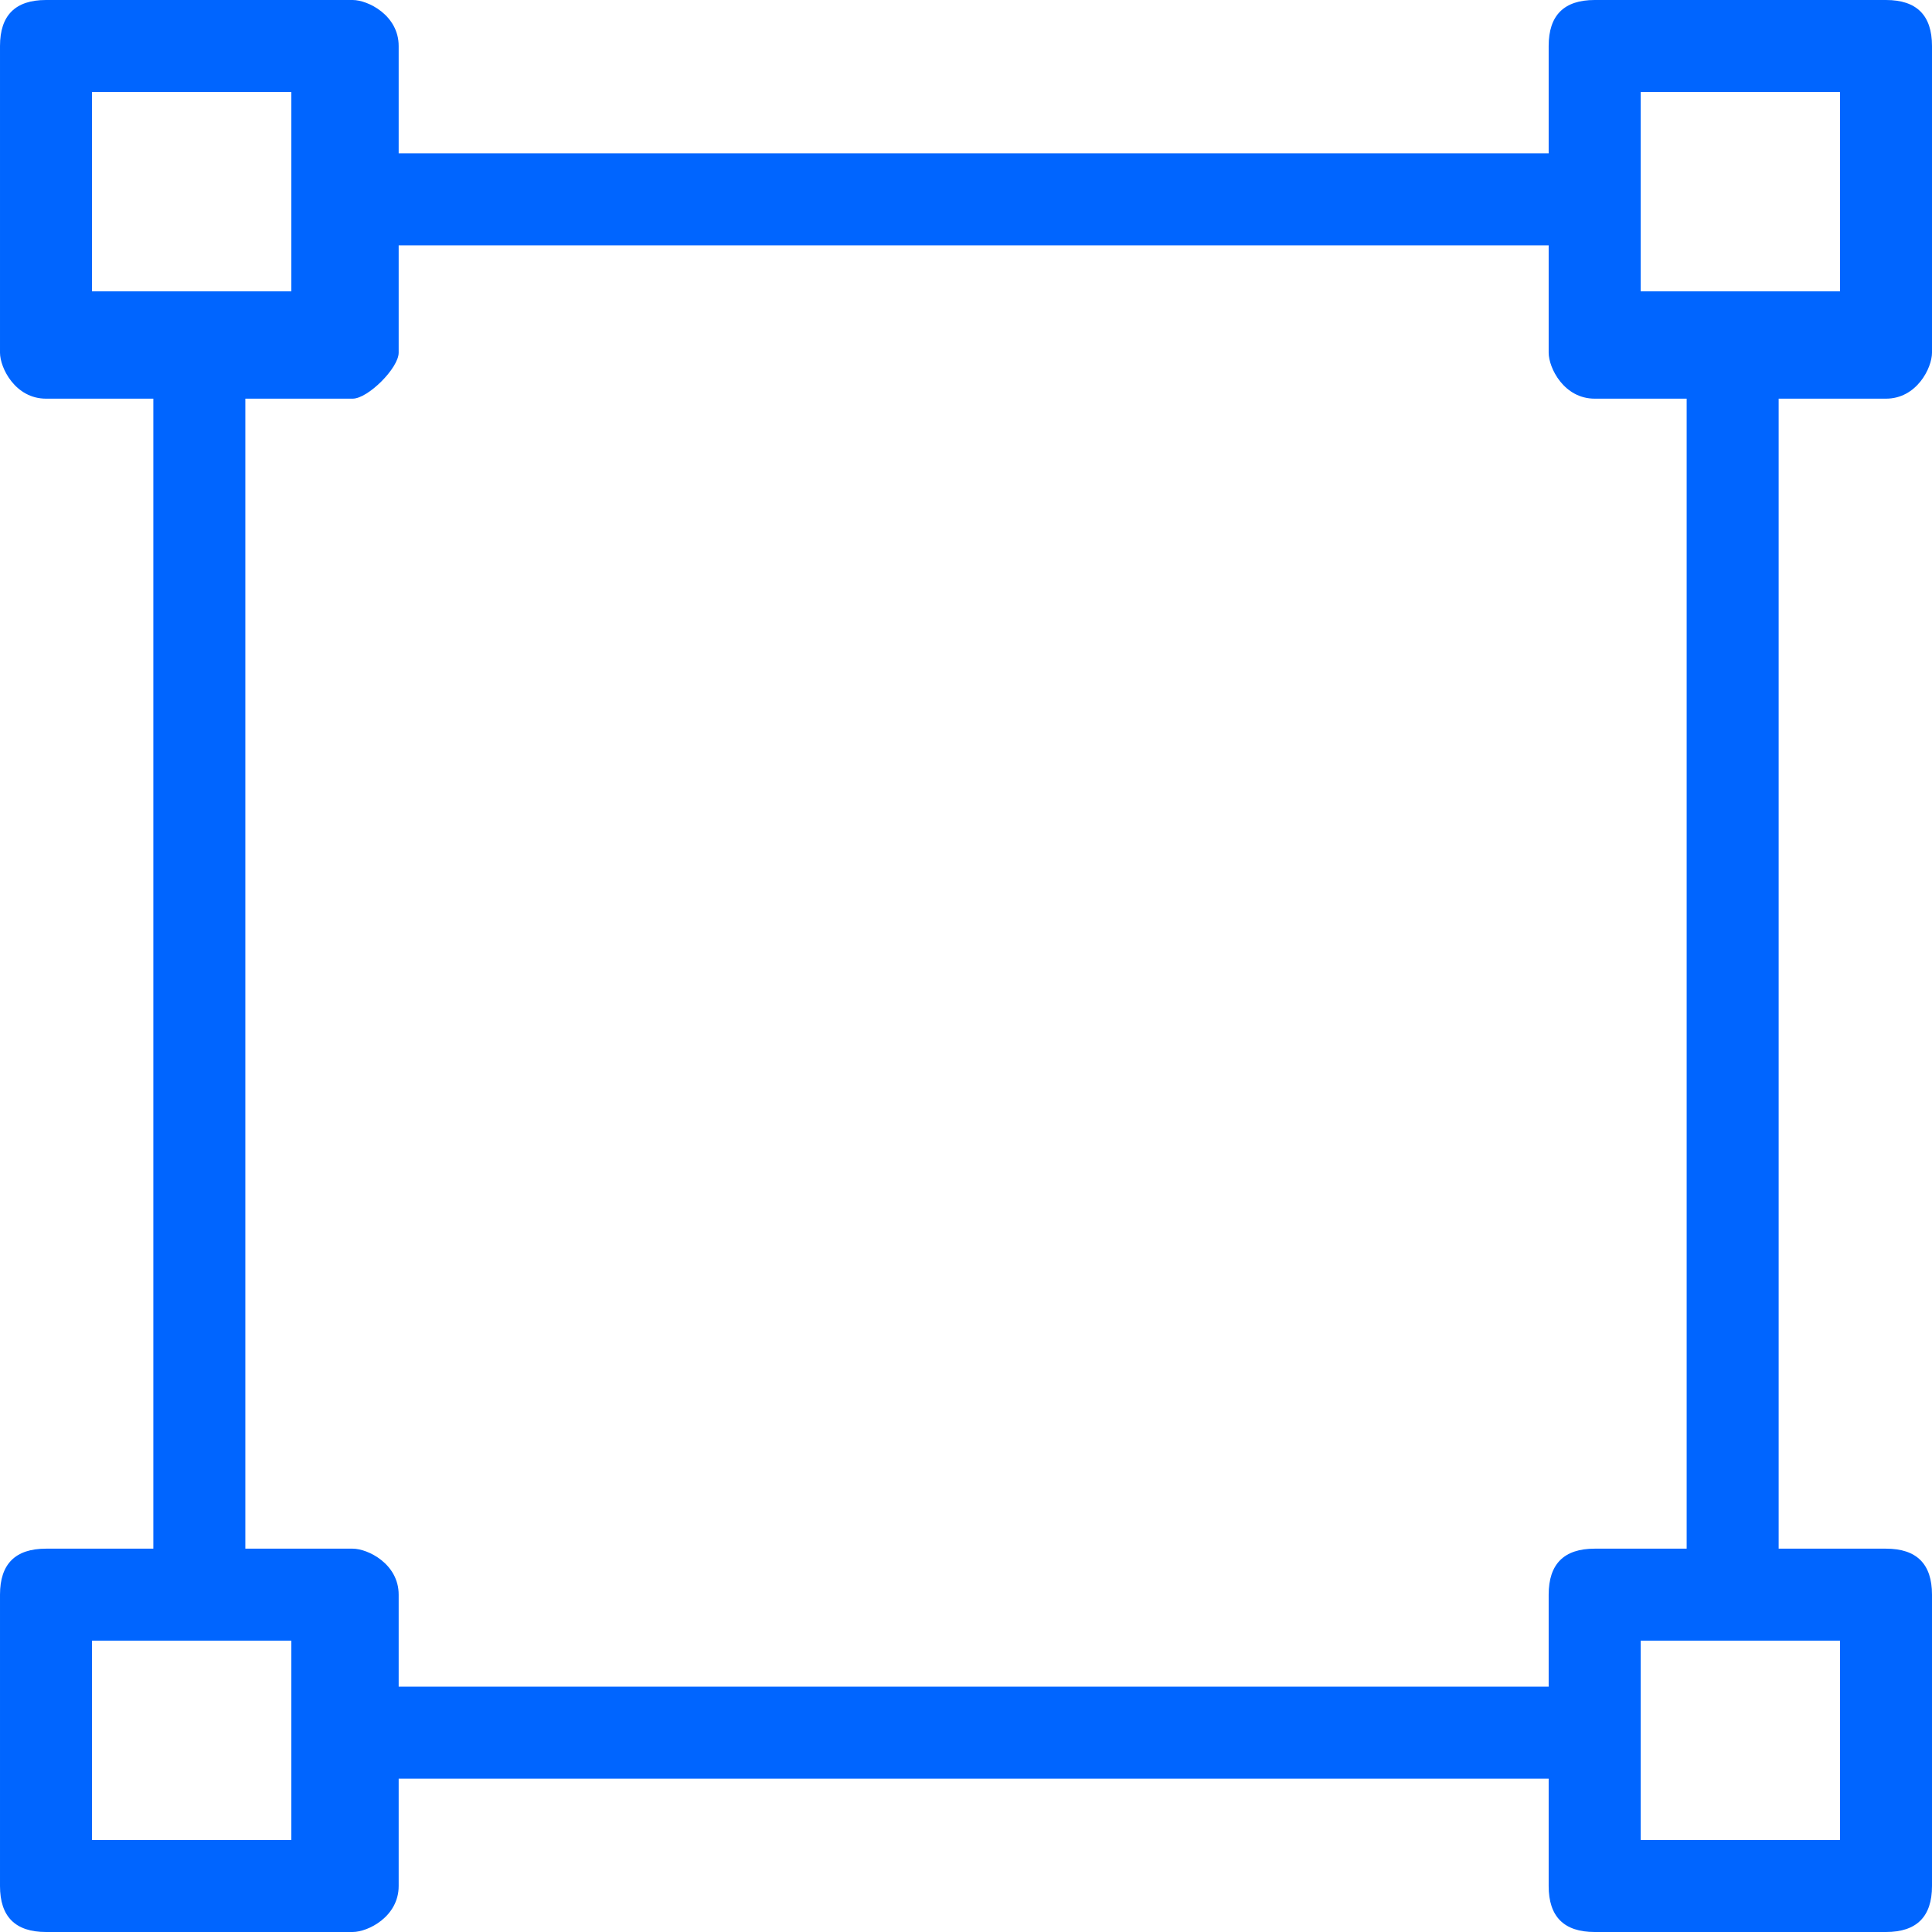
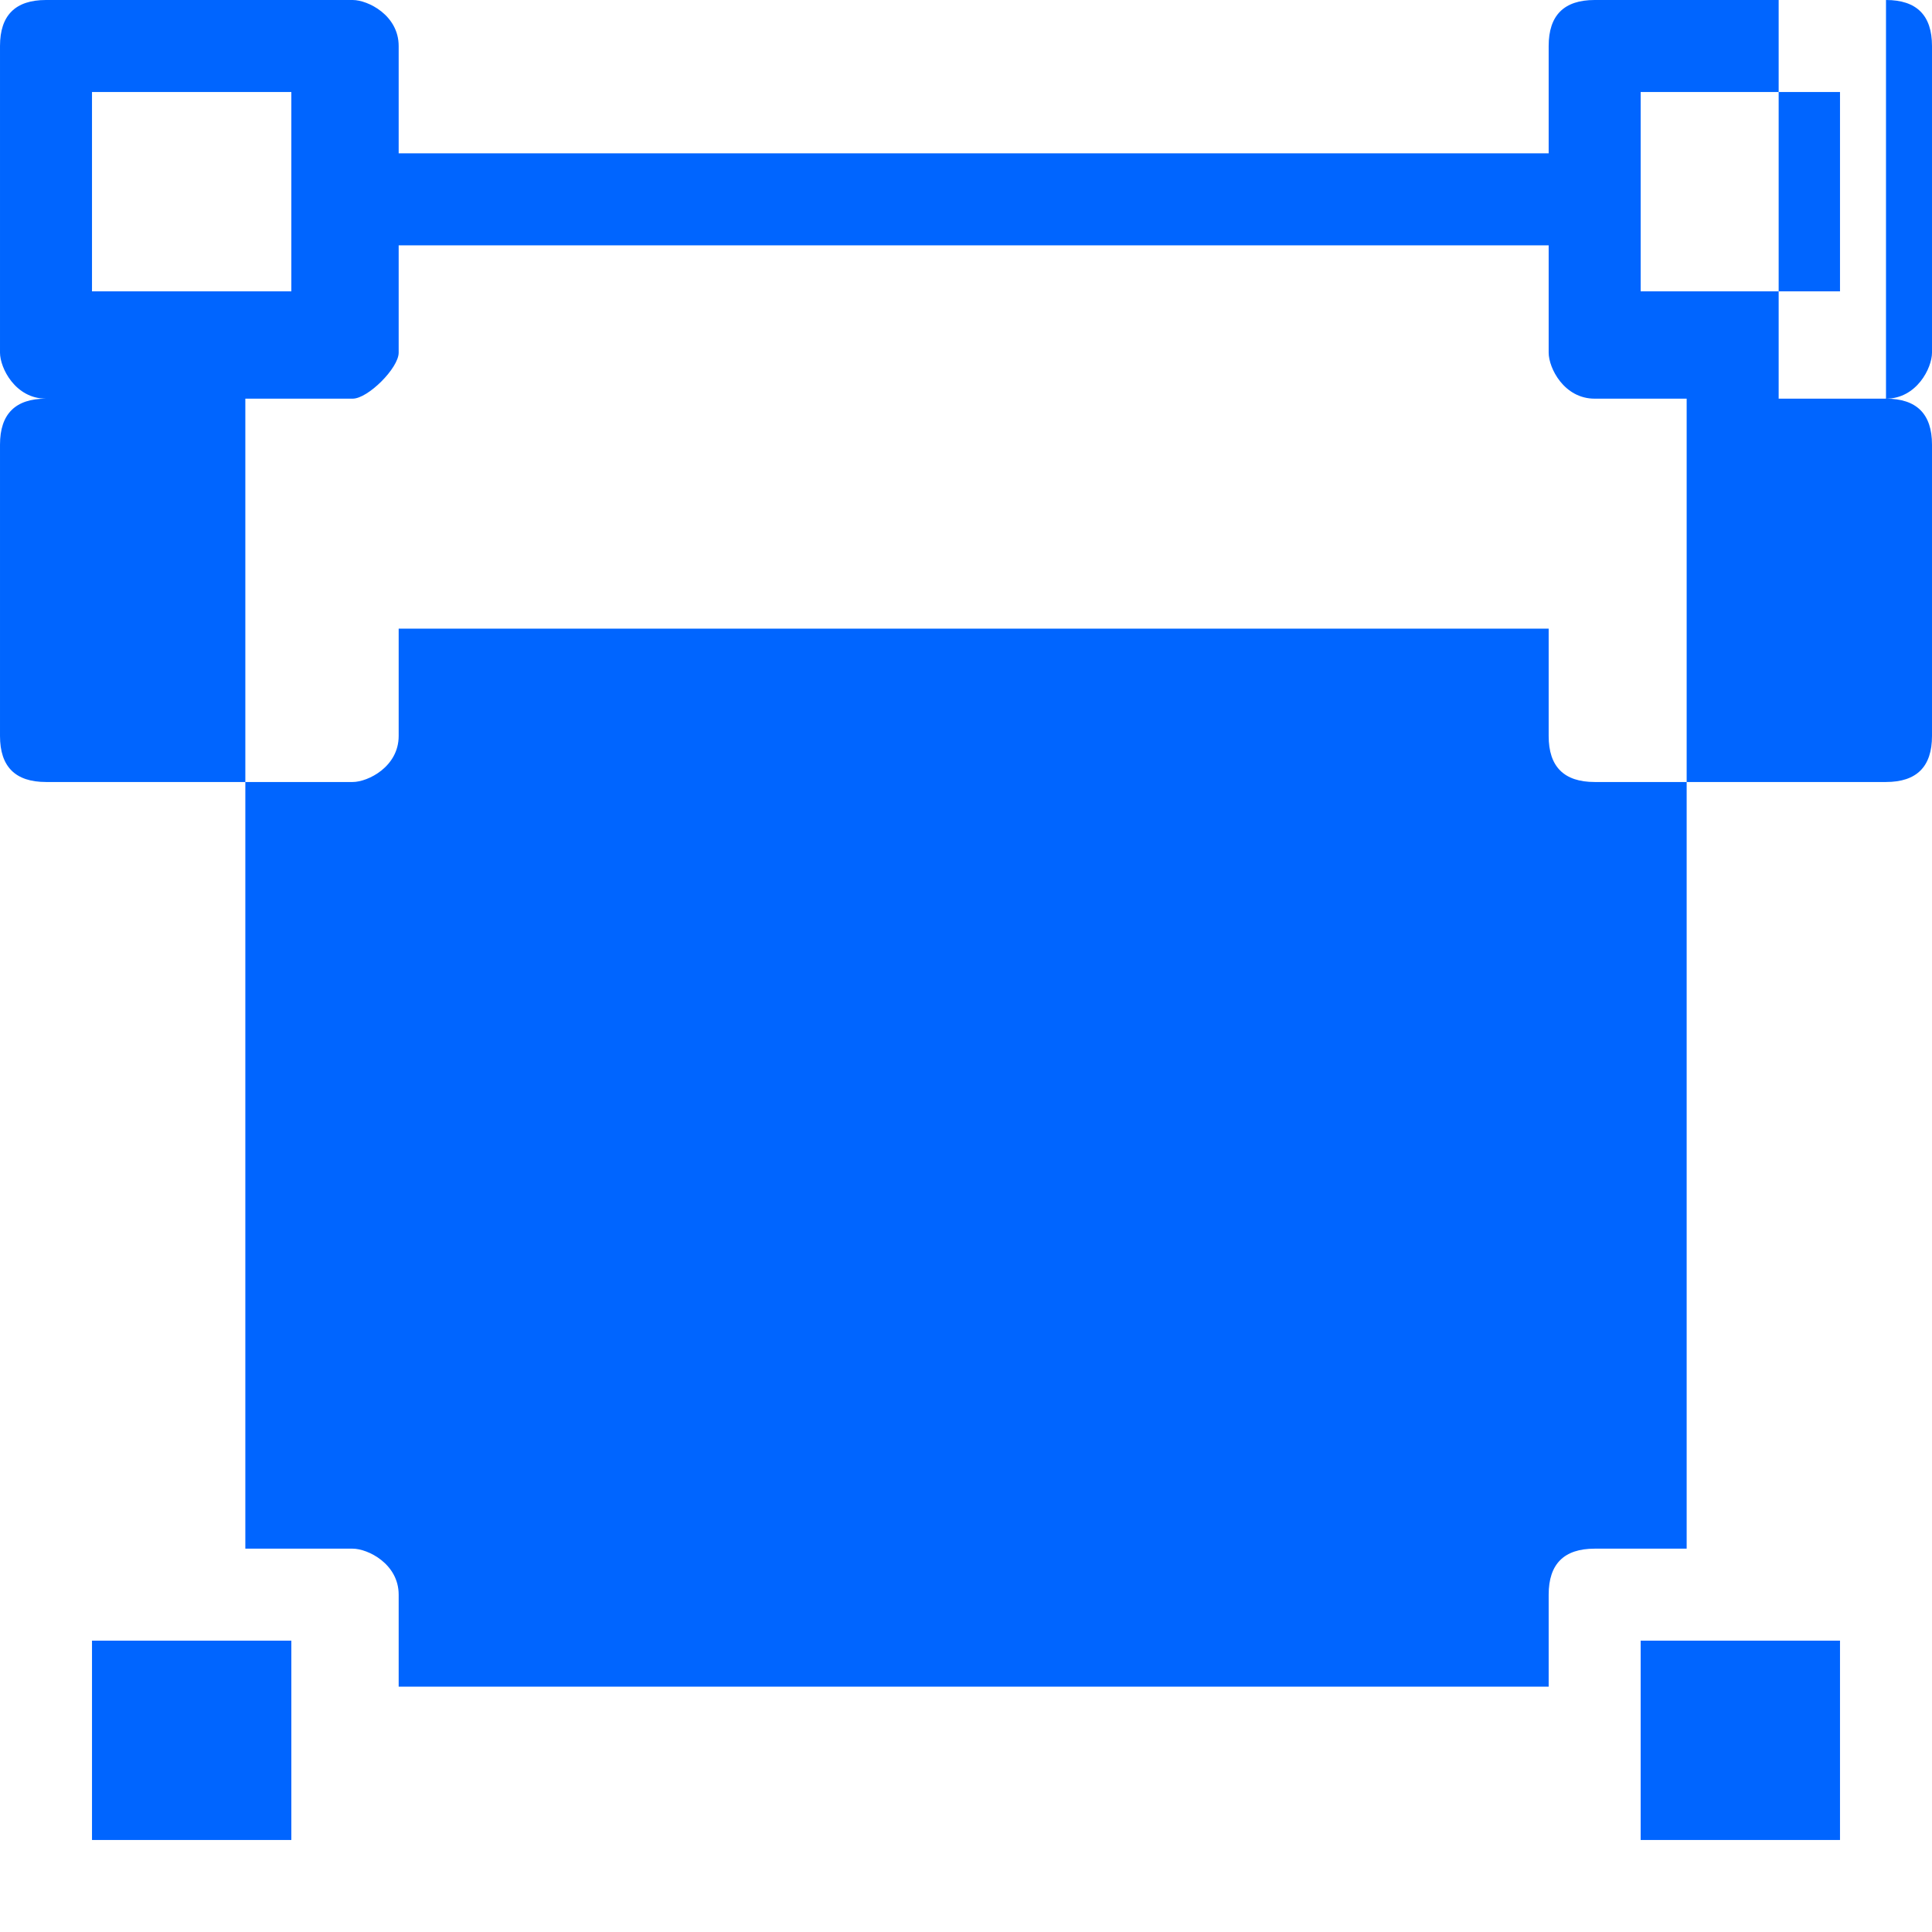
<svg xmlns="http://www.w3.org/2000/svg" xml:space="preserve" width="50px" height="50px" style="shape-rendering:geometricPrecision; text-rendering:geometricPrecision; image-rendering:optimizeQuality; fill-rule:evenodd; clip-rule:evenodd" viewBox="0 0 1.26 1.26">
  <defs>
    <style type="text/css">  .fil0 {fill:#0065FF;fill-rule:nonzero}  </style>
  </defs>
  <g id="Слой_x0020_1">
    <g id="_1653372947968">
      <g>
-         <path class="fil0" d="M1.23 0.26c0.02,0 0.03,-0.02 0.03,-0.03l0 -0.2c0,-0.02 -0.01,-0.03 -0.03,-0.03l-0.19 0c-0.02,0 -0.03,0.01 -0.03,0.03l0 0.07 -0.75 0 0 -0.07c0,-0.02 -0.02,-0.03 -0.03,-0.03l-0.2 0c-0.02,0 -0.03,0.01 -0.03,0.03l0 0.2c0,0.01 0.01,0.03 0.03,0.03l0.07 0 0 0.75 -0.07 0c-0.02,0 -0.03,0.01 -0.03,0.03l0 0.19c0,0.02 0.01,0.03 0.03,0.03l0.2 0c0.01,0 0.03,-0.01 0.03,-0.03l0 -0.07 0.75 0 0 0.07c0,0.02 0.01,0.03 0.03,0.03l0.19 0c0.02,0 0.03,-0.01 0.03,-0.03l0 -0.19c0,-0.02 -0.01,-0.03 -0.03,-0.03l-0.07 0 0 -0.75 0.07 0zm-1.17 -0.07l0 -0.13 0.13 0 0 0.13 -0.13 0zm0.13 1.01l-0.13 0 0 -0.13 0.13 0 0 0.13zm0.82 -0.16l0 0.06 -0.75 0 0 -0.06c0,-0.02 -0.02,-0.03 -0.03,-0.03l-0.07 0 0 -0.75 0.07 0c0.01,0 0.03,-0.02 0.03,-0.03l0 -0.07 0.75 0 0 0.07c0,0.01 0.01,0.03 0.03,0.03l0.06 0 0 0.75 -0.06 0c-0.02,0 -0.03,0.01 -0.03,0.03zm0.19 0.03l0 0.13 -0.13 0 0 -0.13 0.13 0zm-0.13 -0.88l0 -0.13 0.13 0 0 0.13 -0.13 0z" />
+         <path class="fil0" d="M1.23 0.26c0.02,0 0.03,-0.02 0.03,-0.03l0 -0.2c0,-0.02 -0.01,-0.03 -0.03,-0.03l-0.19 0c-0.02,0 -0.03,0.01 -0.03,0.03l0 0.07 -0.75 0 0 -0.07c0,-0.02 -0.02,-0.03 -0.03,-0.03l-0.2 0c-0.02,0 -0.03,0.01 -0.03,0.03l0 0.2c0,0.01 0.01,0.03 0.03,0.03c-0.02,0 -0.03,0.01 -0.03,0.03l0 0.19c0,0.02 0.01,0.03 0.03,0.03l0.2 0c0.01,0 0.03,-0.01 0.03,-0.03l0 -0.07 0.75 0 0 0.07c0,0.02 0.01,0.03 0.03,0.03l0.19 0c0.02,0 0.03,-0.01 0.03,-0.03l0 -0.19c0,-0.02 -0.01,-0.03 -0.03,-0.03l-0.07 0 0 -0.75 0.07 0zm-1.17 -0.07l0 -0.13 0.13 0 0 0.13 -0.13 0zm0.13 1.01l-0.13 0 0 -0.13 0.13 0 0 0.13zm0.82 -0.16l0 0.06 -0.75 0 0 -0.06c0,-0.02 -0.02,-0.03 -0.03,-0.03l-0.07 0 0 -0.75 0.07 0c0.01,0 0.03,-0.02 0.03,-0.03l0 -0.07 0.75 0 0 0.07c0,0.01 0.01,0.03 0.03,0.03l0.06 0 0 0.75 -0.06 0c-0.02,0 -0.03,0.01 -0.03,0.03zm0.19 0.03l0 0.13 -0.13 0 0 -0.13 0.13 0zm-0.13 -0.88l0 -0.13 0.13 0 0 0.13 -0.13 0z" />
      </g>
    </g>
  </g>
</svg>